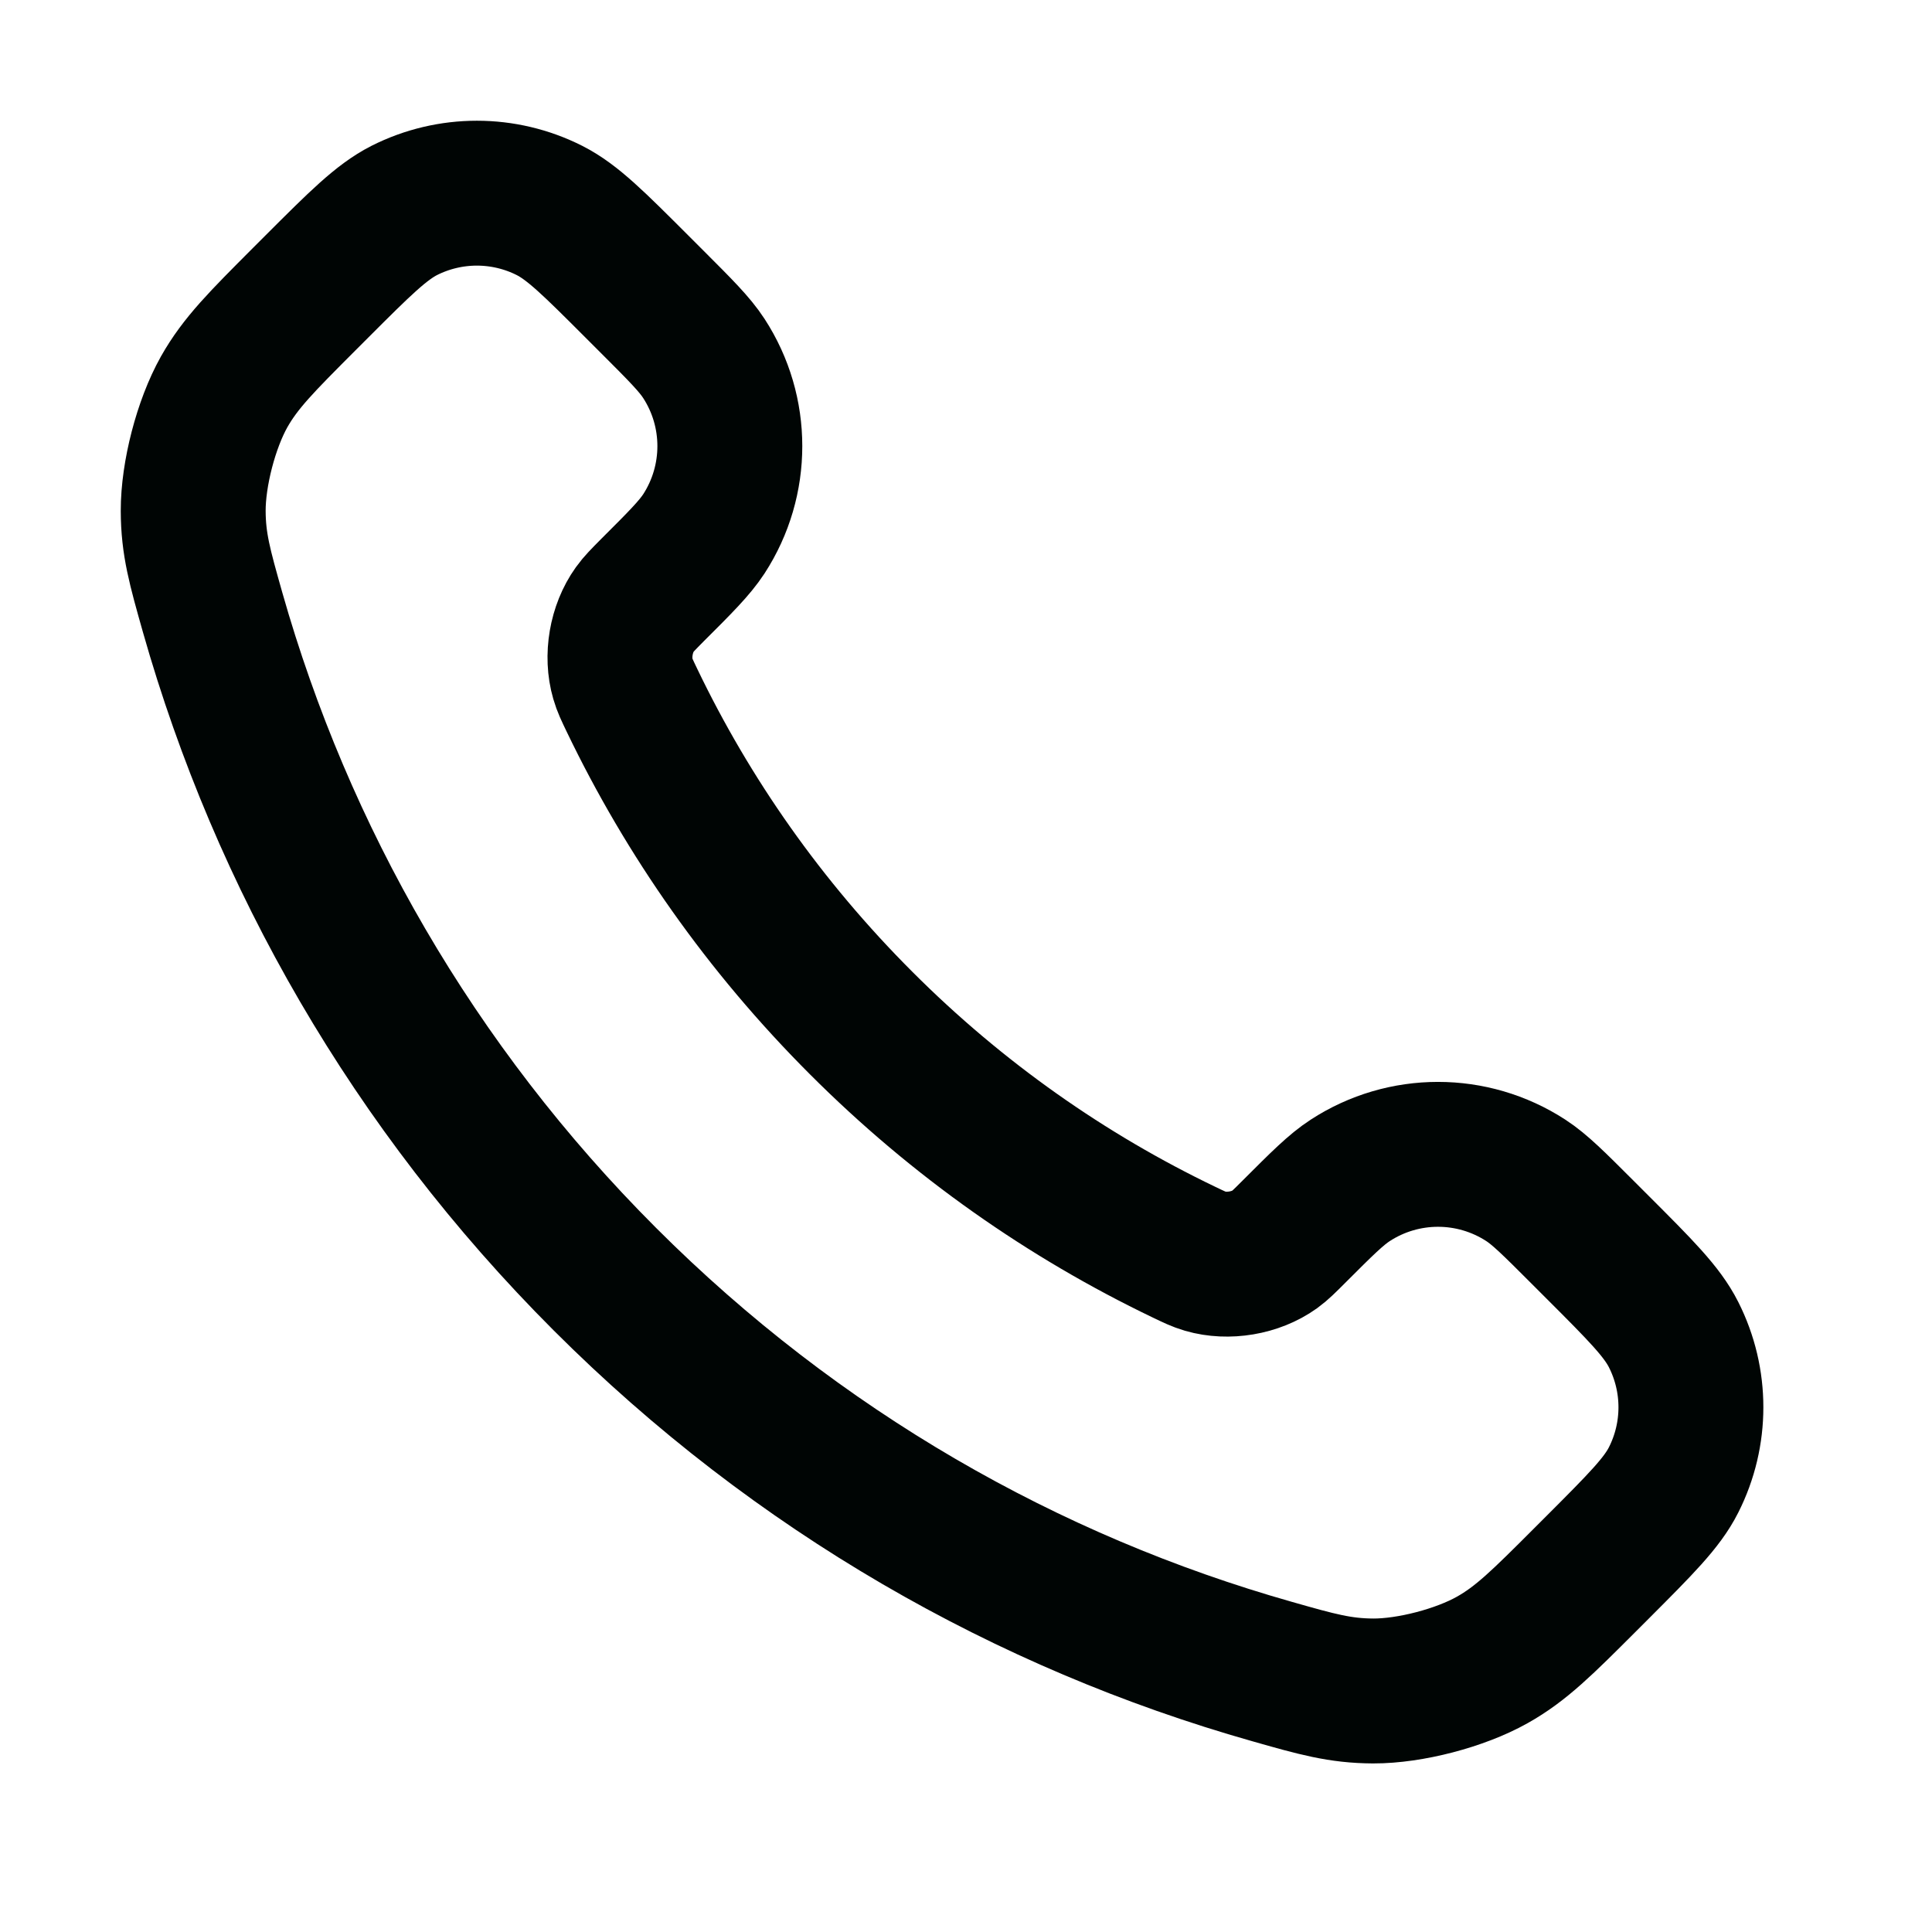
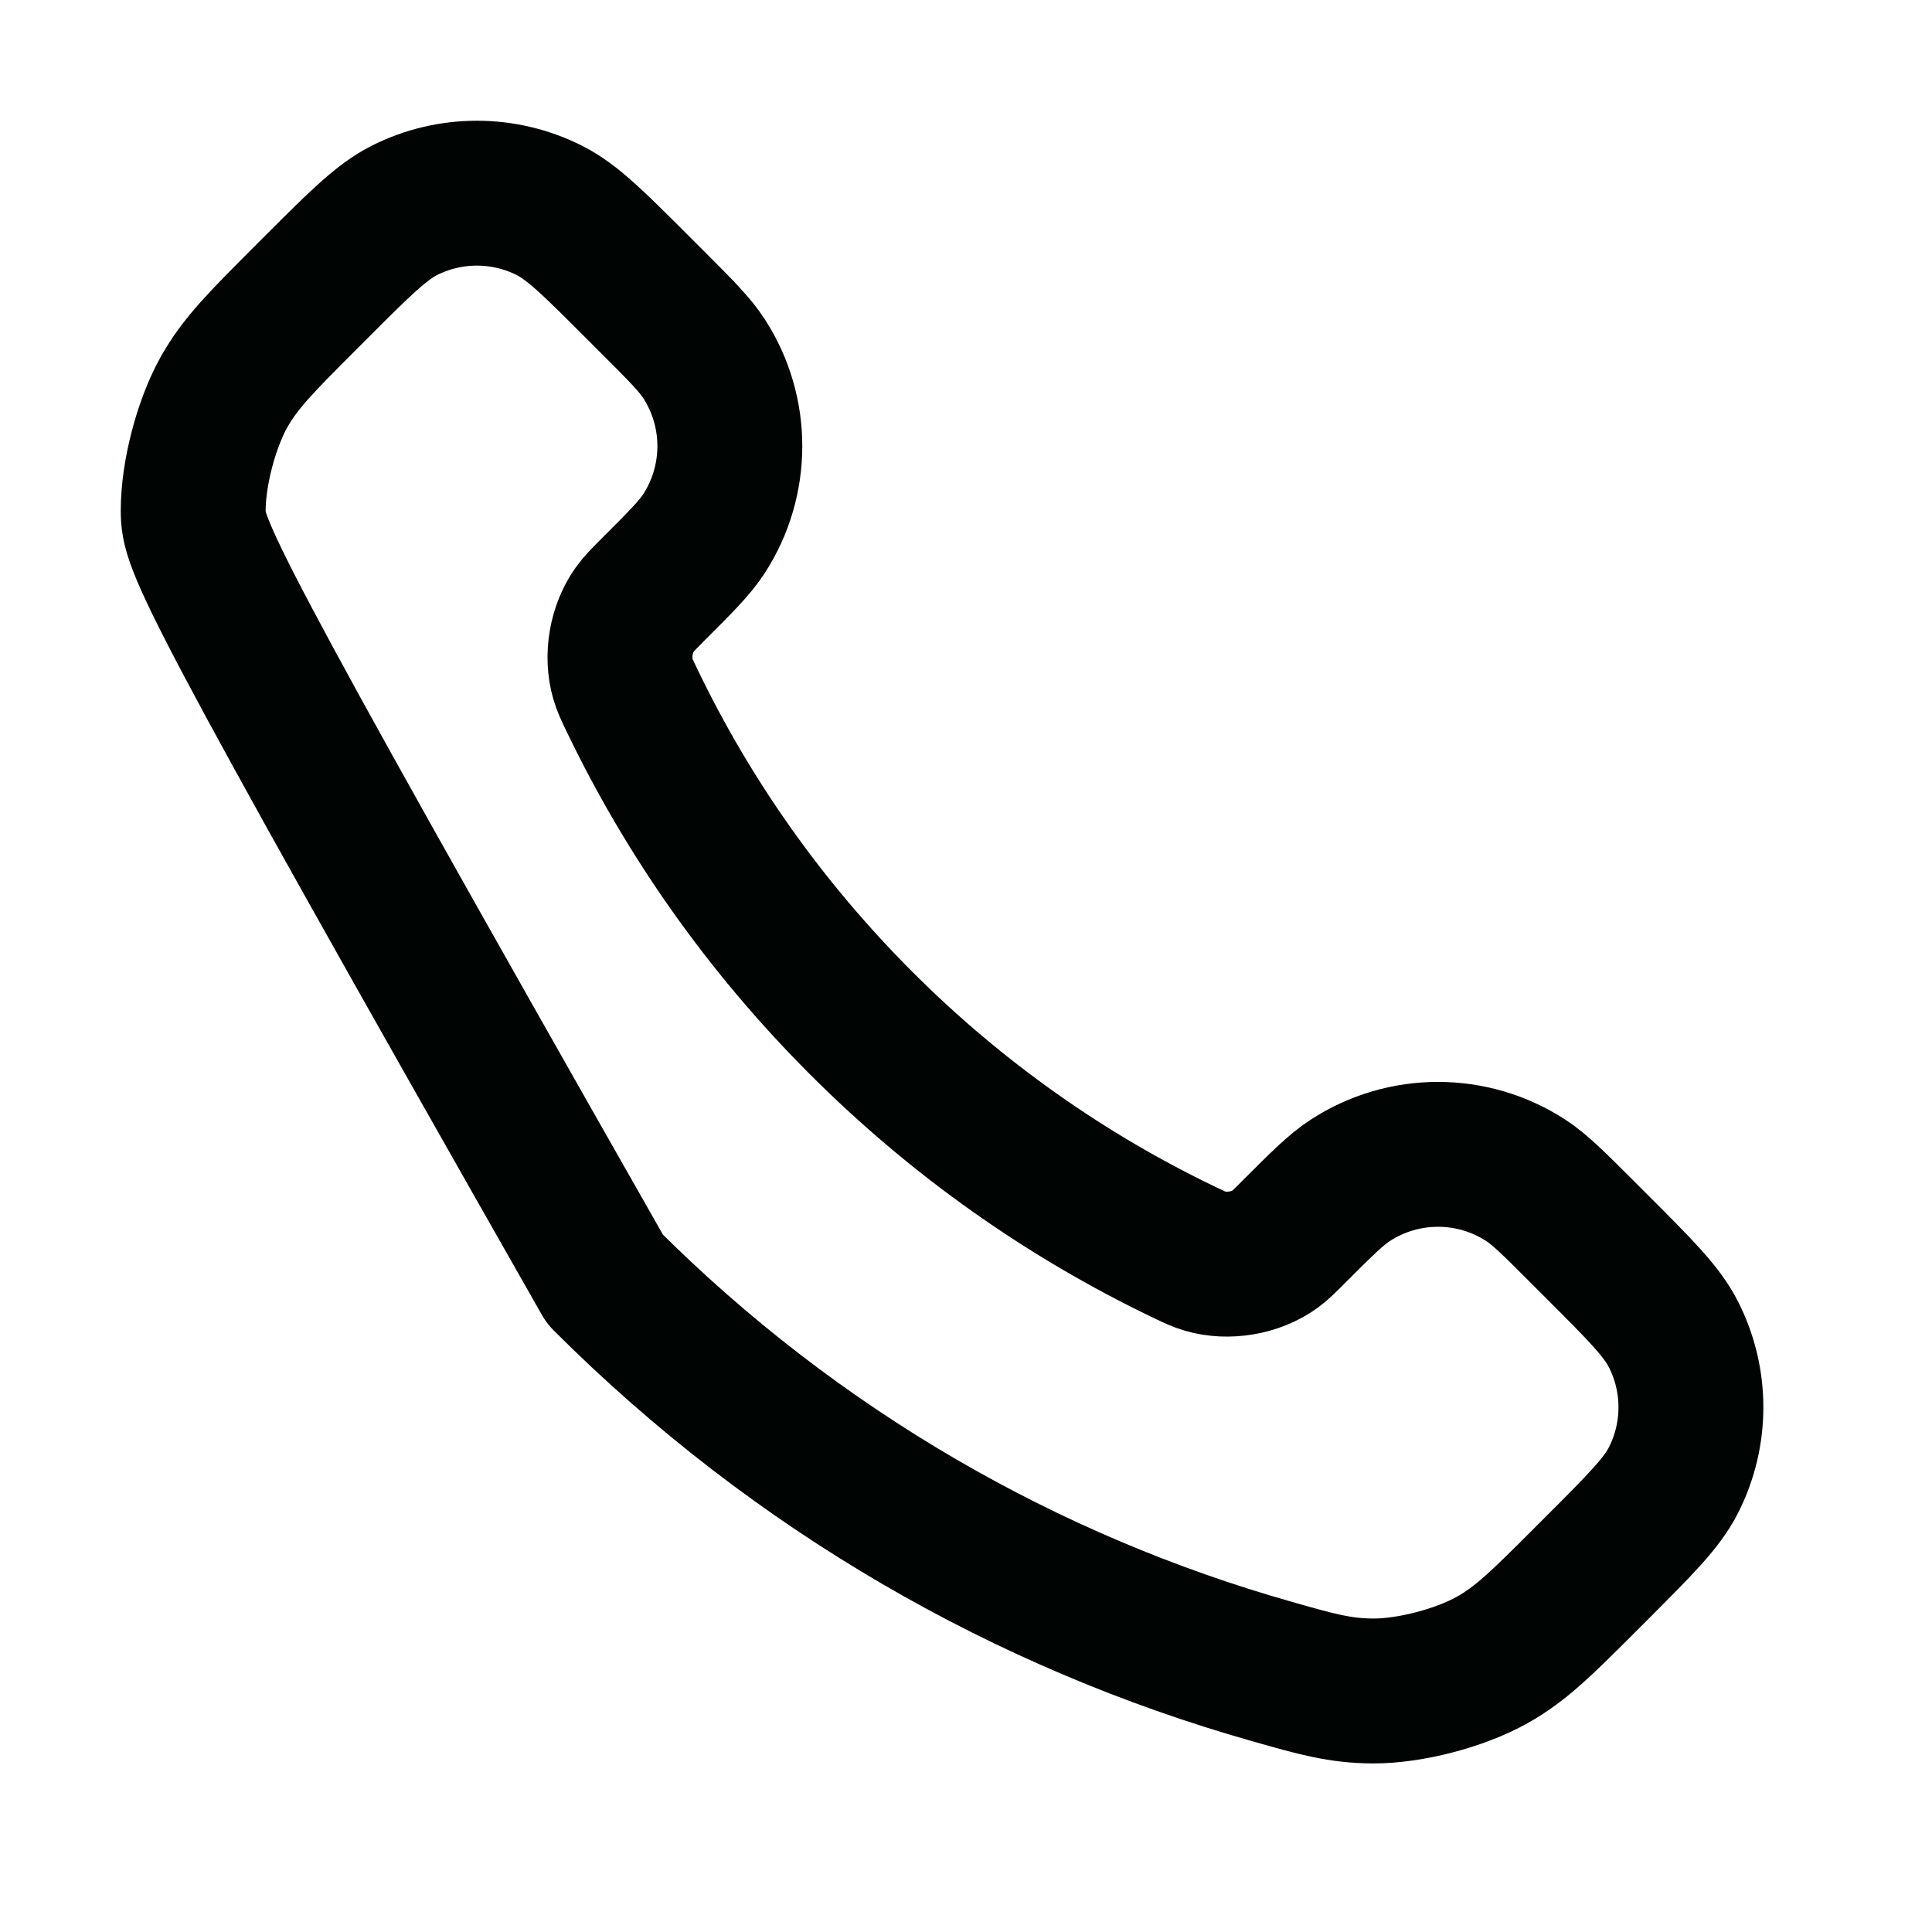
<svg xmlns="http://www.w3.org/2000/svg" width="20" height="20" viewBox="0 0 20 20" fill="none">
-   <path d="M6.542 7.249C7.122 8.457 7.913 9.589 8.914 10.59C9.915 11.592 11.048 12.382 12.256 12.962C12.36 13.012 12.412 13.037 12.477 13.056C12.711 13.124 12.998 13.076 13.196 12.934C13.251 12.894 13.299 12.846 13.394 12.751C13.685 12.46 13.831 12.314 13.978 12.219C14.53 11.86 15.242 11.86 15.795 12.219C15.941 12.314 16.087 12.46 16.378 12.751L16.541 12.914C16.983 13.356 17.205 13.578 17.325 13.816C17.564 14.289 17.564 14.847 17.325 15.32C17.205 15.558 16.983 15.779 16.541 16.222L16.409 16.354C15.968 16.795 15.747 17.016 15.447 17.184C15.114 17.371 14.597 17.506 14.215 17.505C13.871 17.503 13.636 17.437 13.166 17.303C10.638 16.586 8.252 15.232 6.262 13.242C4.272 11.252 2.919 8.867 2.201 6.339C2.068 5.869 2.001 5.633 2 5.289C1.999 4.907 2.133 4.39 2.32 4.057C2.489 3.757 2.71 3.537 3.151 3.095L3.282 2.964C3.725 2.521 3.947 2.3 4.184 2.179C4.657 1.94 5.216 1.94 5.689 2.179C5.927 2.3 6.148 2.521 6.591 2.964L6.753 3.126C7.045 3.418 7.19 3.563 7.286 3.71C7.645 4.262 7.645 4.974 7.286 5.527C7.19 5.673 7.045 5.819 6.753 6.11C6.658 6.206 6.611 6.253 6.571 6.309C6.429 6.507 6.38 6.794 6.448 7.027C6.467 7.093 6.492 7.145 6.542 7.249Z" stroke="#000504" stroke-width="1.5" stroke-linecap="round" stroke-linejoin="round" />
+   <path d="M6.542 7.249C7.122 8.457 7.913 9.589 8.914 10.59C9.915 11.592 11.048 12.382 12.256 12.962C12.36 13.012 12.412 13.037 12.477 13.056C12.711 13.124 12.998 13.076 13.196 12.934C13.251 12.894 13.299 12.846 13.394 12.751C13.685 12.46 13.831 12.314 13.978 12.219C14.53 11.86 15.242 11.86 15.795 12.219C15.941 12.314 16.087 12.46 16.378 12.751L16.541 12.914C16.983 13.356 17.205 13.578 17.325 13.816C17.564 14.289 17.564 14.847 17.325 15.32C17.205 15.558 16.983 15.779 16.541 16.222L16.409 16.354C15.968 16.795 15.747 17.016 15.447 17.184C15.114 17.371 14.597 17.506 14.215 17.505C13.871 17.503 13.636 17.437 13.166 17.303C10.638 16.586 8.252 15.232 6.262 13.242C2.068 5.869 2.001 5.633 2 5.289C1.999 4.907 2.133 4.39 2.32 4.057C2.489 3.757 2.71 3.537 3.151 3.095L3.282 2.964C3.725 2.521 3.947 2.3 4.184 2.179C4.657 1.94 5.216 1.94 5.689 2.179C5.927 2.3 6.148 2.521 6.591 2.964L6.753 3.126C7.045 3.418 7.19 3.563 7.286 3.71C7.645 4.262 7.645 4.974 7.286 5.527C7.19 5.673 7.045 5.819 6.753 6.11C6.658 6.206 6.611 6.253 6.571 6.309C6.429 6.507 6.38 6.794 6.448 7.027C6.467 7.093 6.492 7.145 6.542 7.249Z" stroke="#000504" stroke-width="1.5" stroke-linecap="round" stroke-linejoin="round" />
</svg>